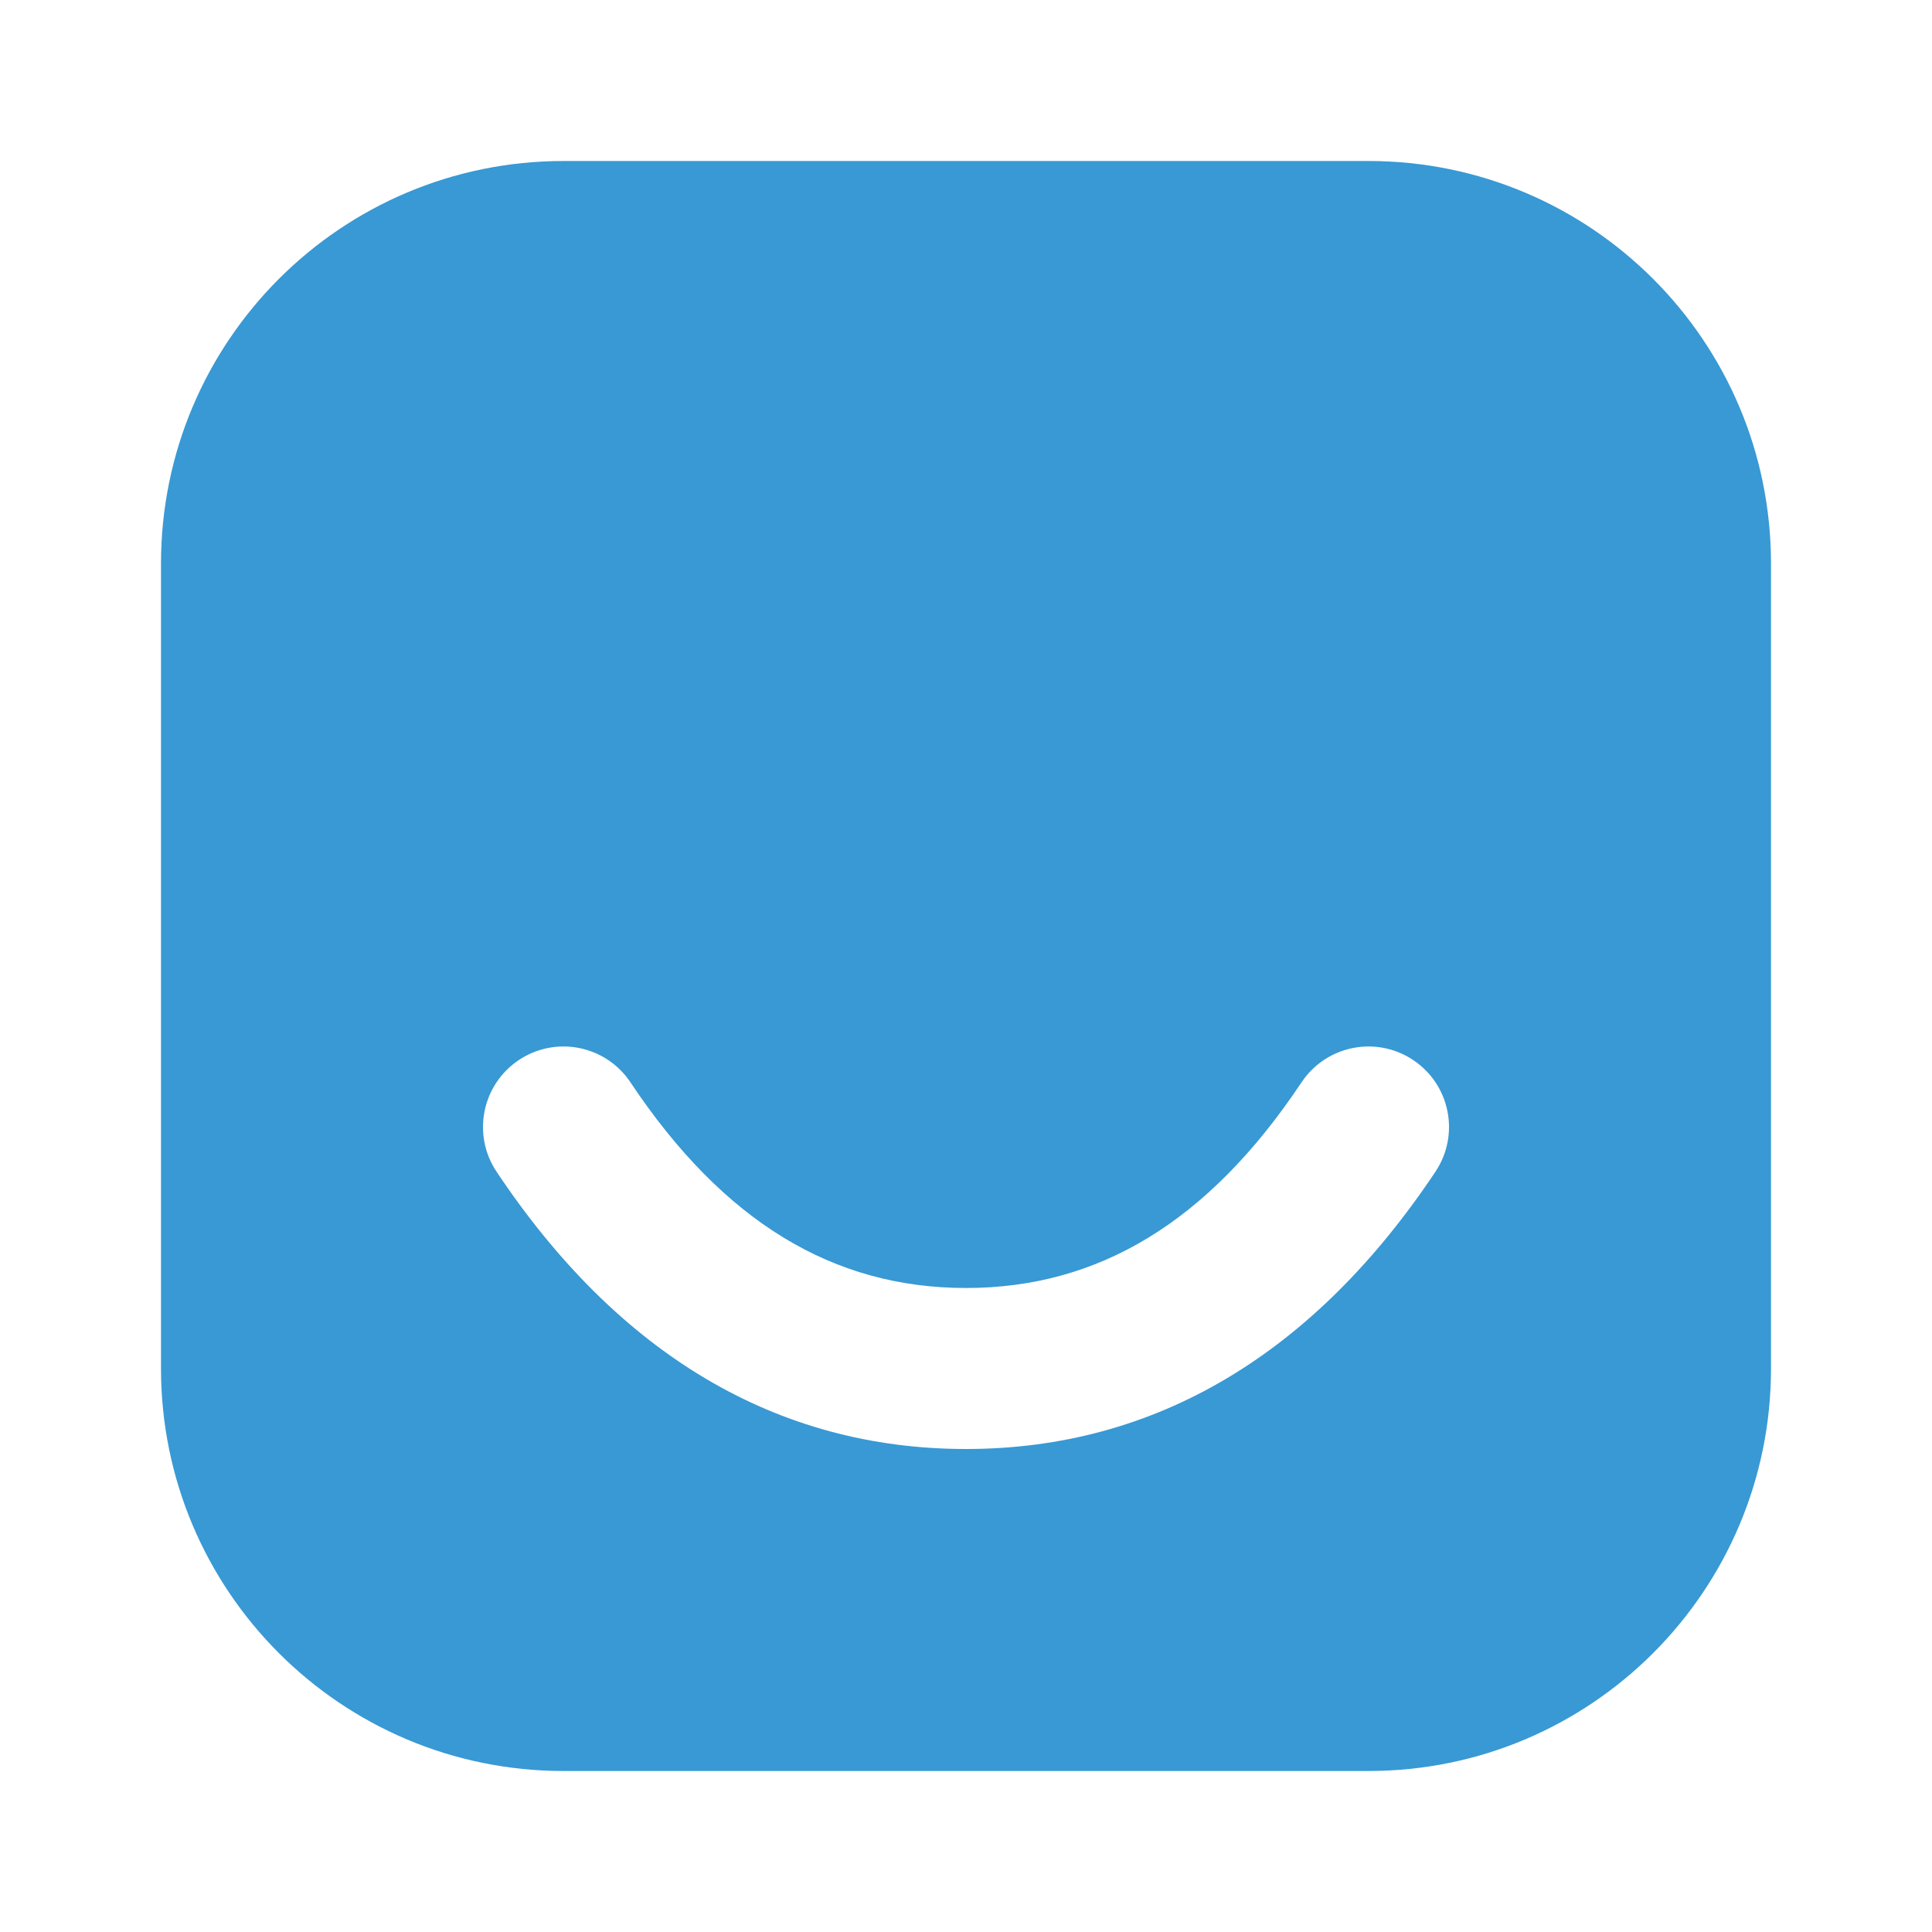
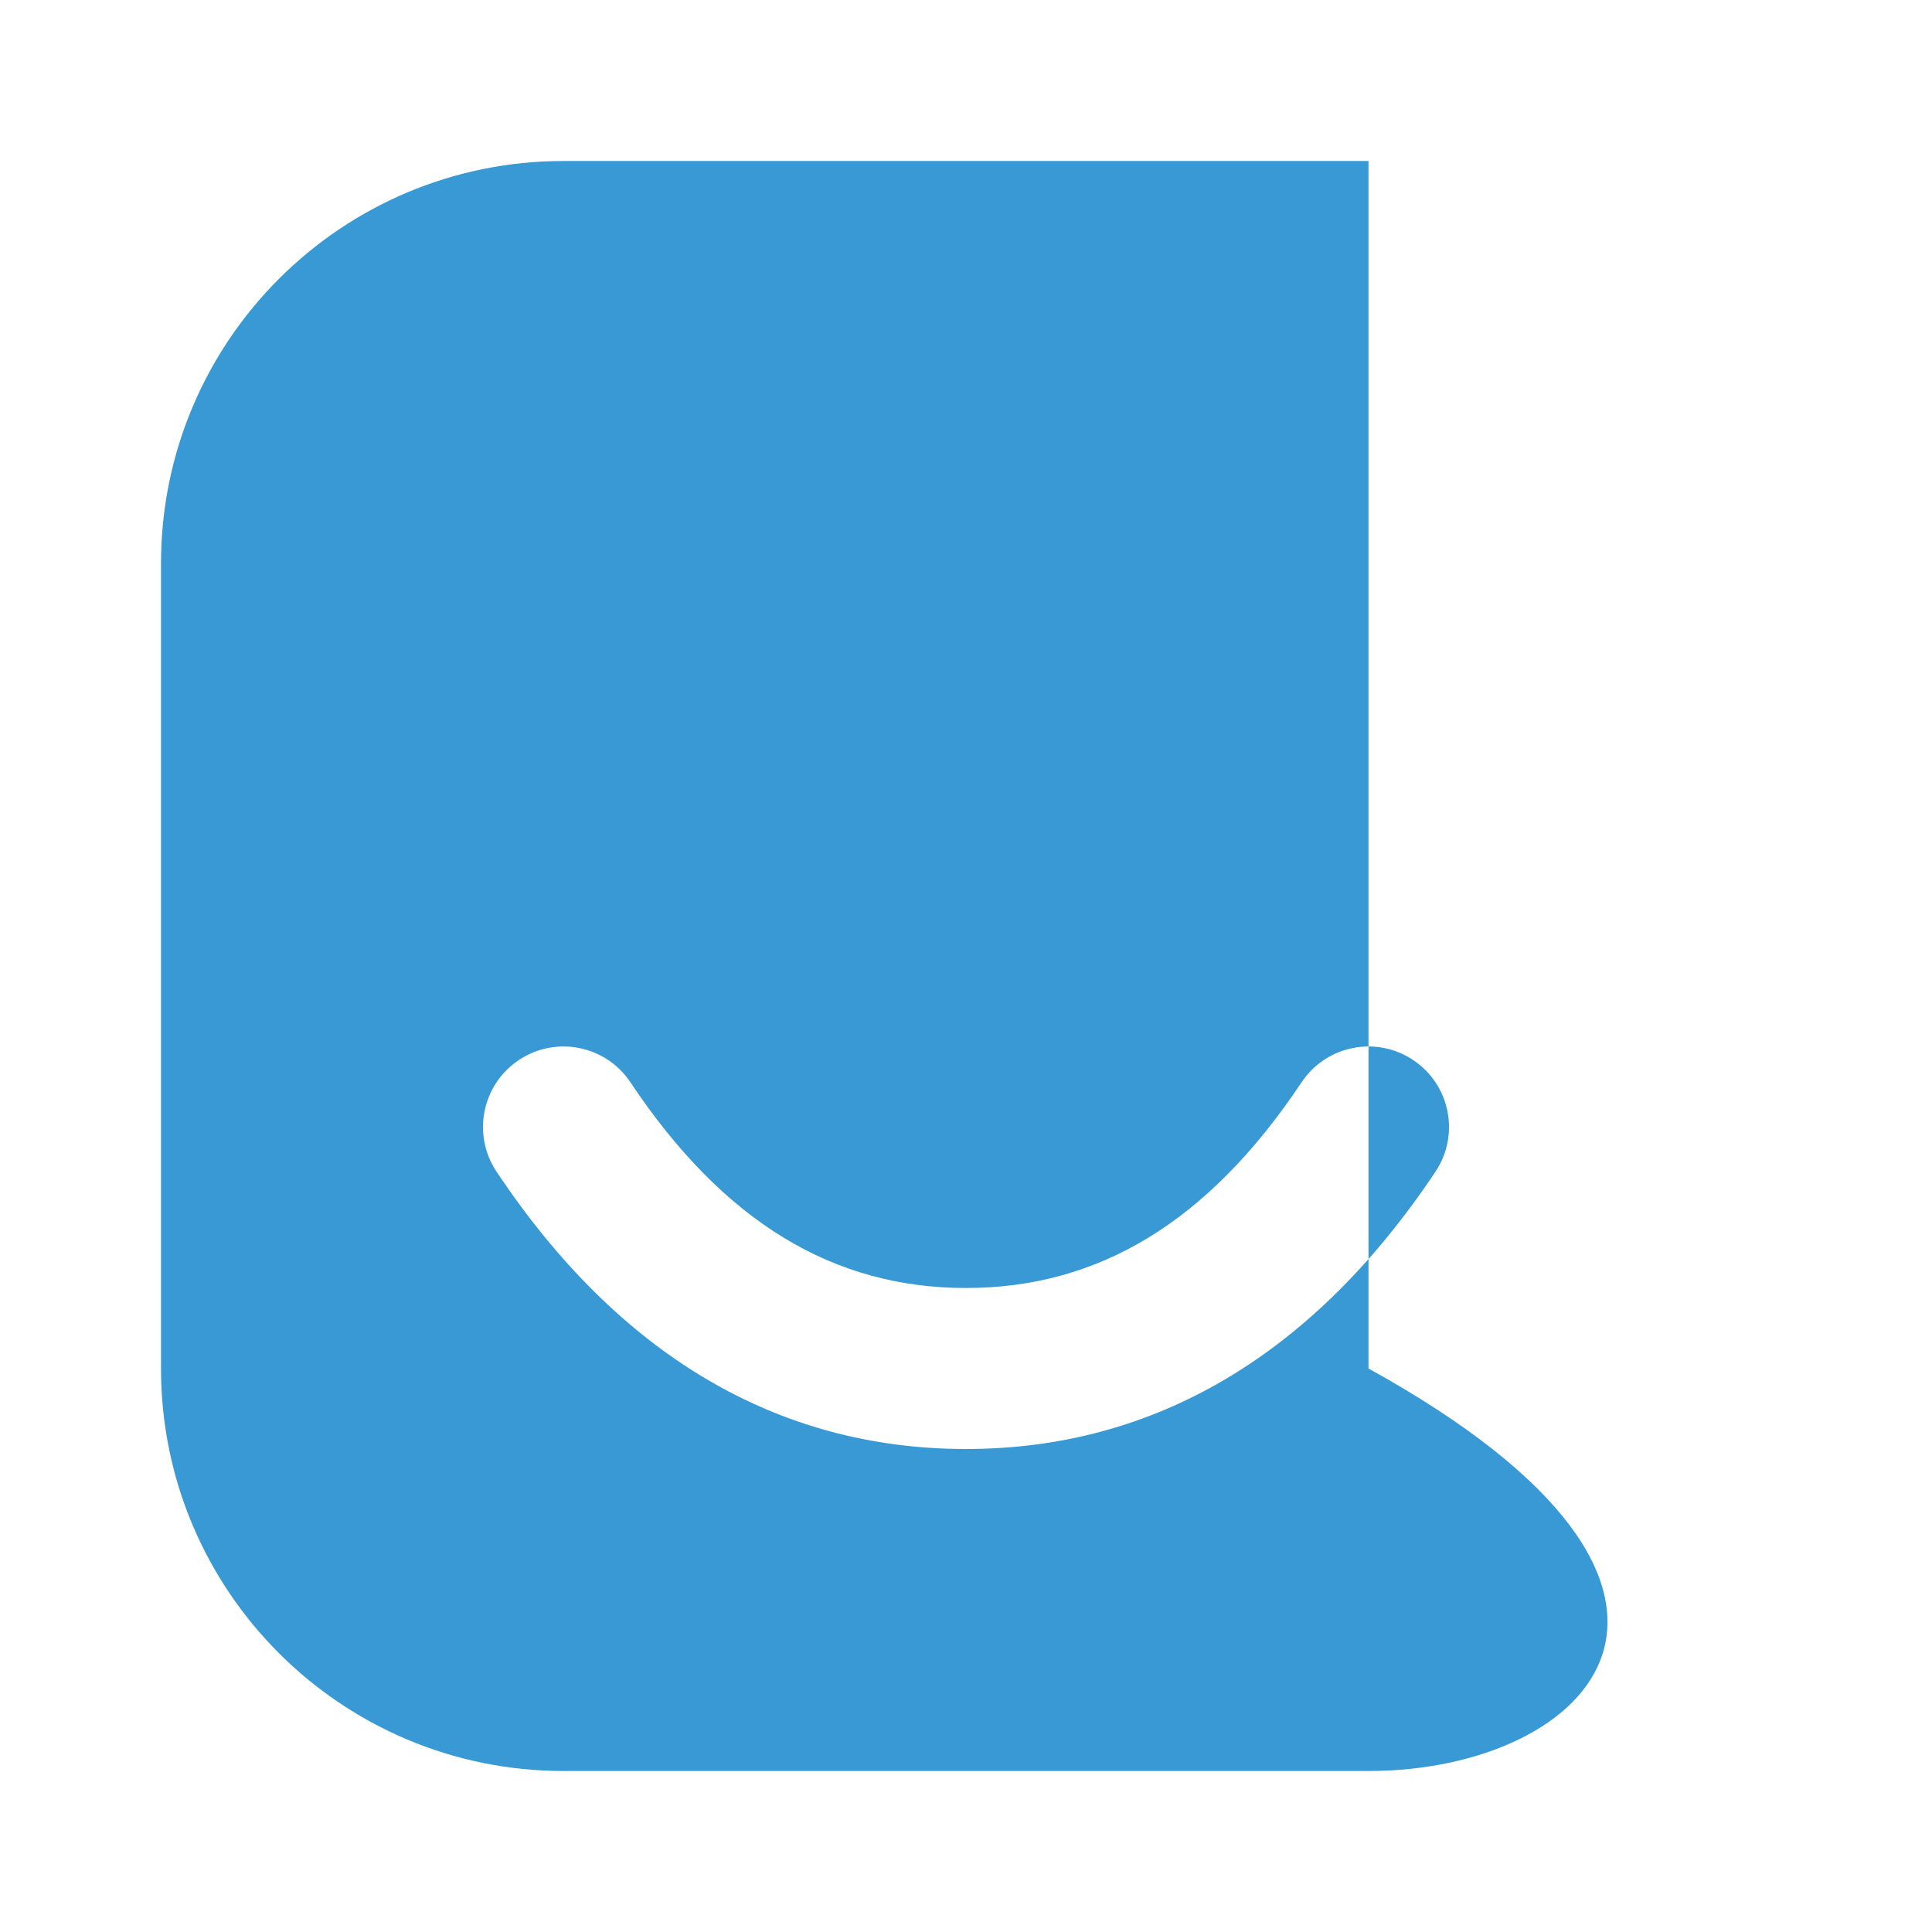
<svg xmlns="http://www.w3.org/2000/svg" width="48" height="48" viewBox="0 0 48 48" fill="none">
-   <path fill-rule="evenodd" clip-rule="evenodd" d="M14 4H34C39.523 4 44 8.477 44 14V34C44 39.523 39.523 44 34 44H14C8.477 44 4 39.523 4 34V14C4 8.477 8.477 4 14 4ZM12.891 26.336C11.972 26.949 11.723 28.19 12.336 29.109C15.355 33.638 19.291 36 24 36C28.709 36 32.645 33.638 35.664 29.109C36.277 28.19 36.029 26.949 35.109 26.336C34.19 25.723 32.949 25.971 32.336 26.891C30.022 30.362 27.291 32 24 32C20.709 32 17.978 30.362 15.664 26.891C15.051 25.971 13.81 25.723 12.891 26.336Z" fill="#3899D4" />
+   <path fill-rule="evenodd" clip-rule="evenodd" d="M14 4H34V34C44 39.523 39.523 44 34 44H14C8.477 44 4 39.523 4 34V14C4 8.477 8.477 4 14 4ZM12.891 26.336C11.972 26.949 11.723 28.19 12.336 29.109C15.355 33.638 19.291 36 24 36C28.709 36 32.645 33.638 35.664 29.109C36.277 28.19 36.029 26.949 35.109 26.336C34.19 25.723 32.949 25.971 32.336 26.891C30.022 30.362 27.291 32 24 32C20.709 32 17.978 30.362 15.664 26.891C15.051 25.971 13.81 25.723 12.891 26.336Z" fill="#3899D4" />
</svg>